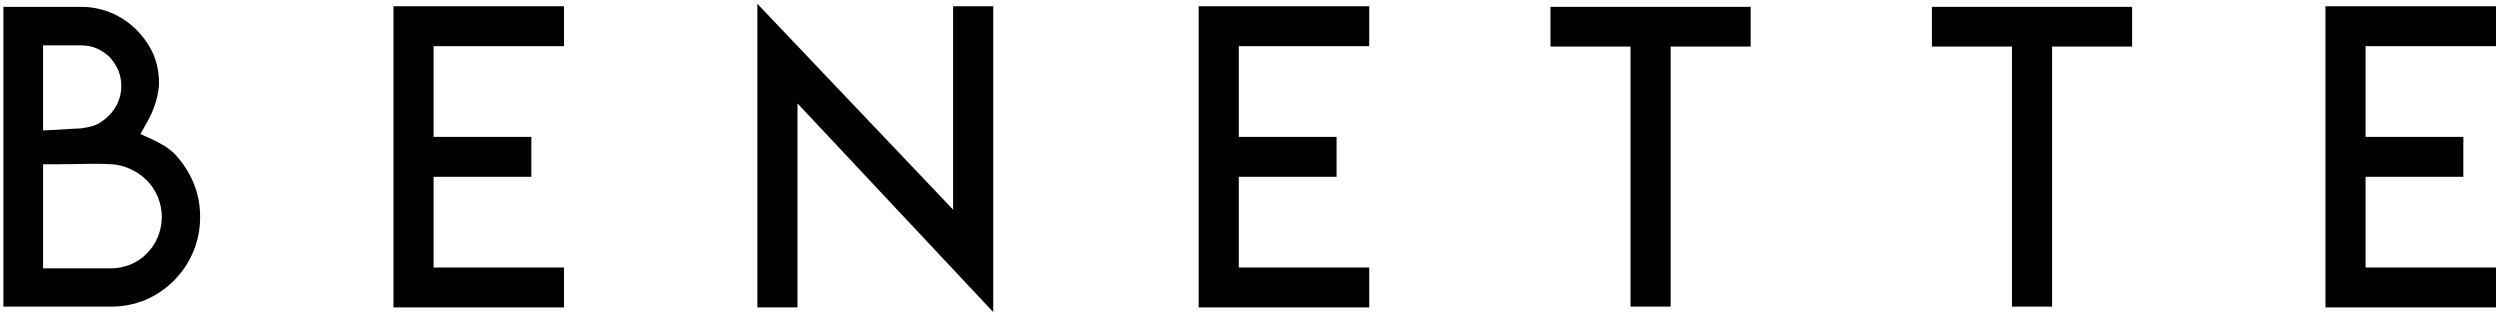
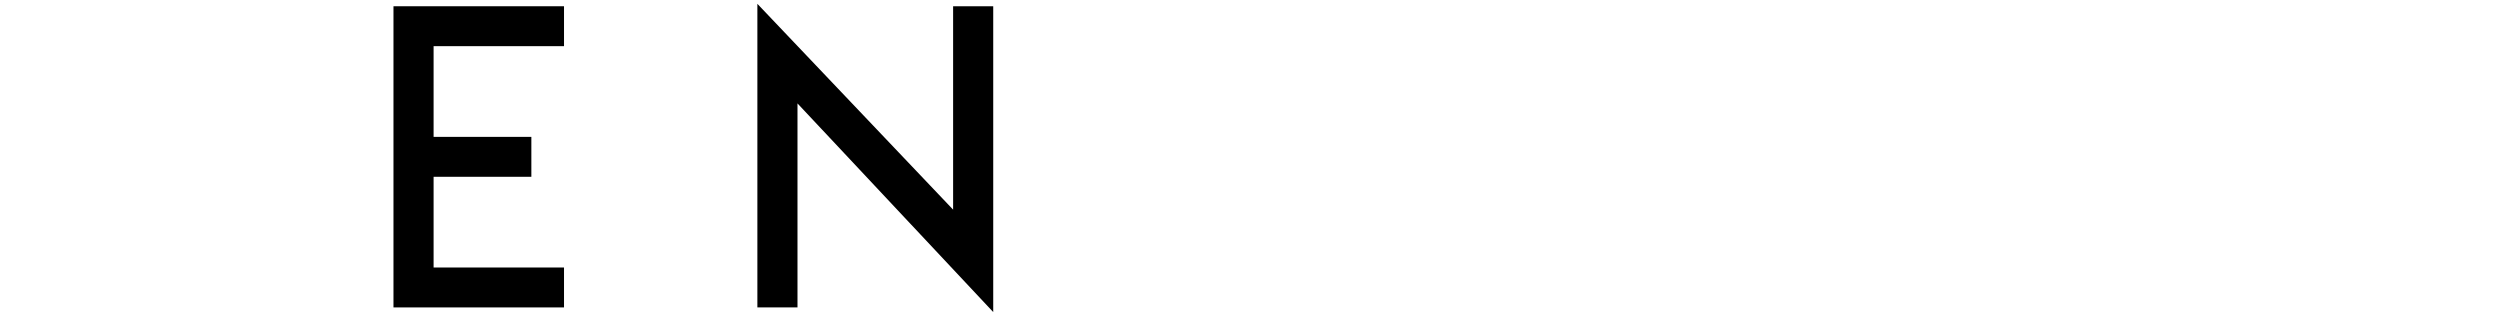
<svg xmlns="http://www.w3.org/2000/svg" width="436" height="55" viewBox="0 0 436 55" fill="none">
-   <path d="M10.256 1.194H14.194C15.975 1.194 17.721 1.546 19.432 2.249C21.12 2.976 22.596 3.983 23.862 5.272C25.104 6.538 26.065 7.932 26.745 9.456C27.401 11.026 27.729 12.714 27.729 14.519C27.729 15.386 27.553 16.441 27.202 17.683C26.827 18.949 26.311 20.156 25.655 21.304L24.495 23.378L26.675 24.362C27.402 24.714 28.128 25.112 28.855 25.557C29.441 25.955 29.957 26.366 30.402 26.787C31.855 28.31 32.968 30.01 33.742 31.885C34.515 33.713 34.902 35.694 34.902 37.826C34.902 39.982 34.515 41.974 33.742 43.803C32.969 45.701 31.855 47.389 30.402 48.866C28.949 50.343 27.261 51.491 25.339 52.311C23.441 53.084 21.472 53.471 19.433 53.471H11.98H9.73H7.937H0.589V1.194H10.256V1.194ZM7.514 22.745L9.799 22.64C10.643 22.593 11.791 22.523 13.244 22.429C13.572 22.406 13.865 22.394 14.123 22.394L14.264 22.359C15.366 22.218 16.221 22.007 16.83 21.726C17.58 21.374 18.342 20.812 19.115 20.038C19.771 19.335 20.275 18.561 20.627 17.718C20.979 16.875 21.154 15.96 21.154 14.976C21.154 14.015 20.978 13.113 20.627 12.269C20.275 11.449 19.772 10.675 19.115 9.949C18.482 9.34 17.732 8.836 16.865 8.437C16.021 8.085 15.131 7.91 14.193 7.91H10.255H9.728H7.513V10.09V20.461V22.745H7.514ZM7.514 46.792H9.729H11.979H19.432C20.534 46.792 21.647 46.569 22.772 46.124C23.897 45.655 24.846 45.011 25.62 44.19C26.393 43.44 27.038 42.467 27.554 41.272C27.999 40.124 28.222 38.975 28.222 37.827C28.222 36.679 27.999 35.542 27.554 34.417C27.085 33.292 26.441 32.308 25.62 31.464C24.753 30.62 23.827 29.976 22.843 29.53C21.765 29.014 20.675 28.721 19.573 28.651C18.378 28.581 17.235 28.551 16.145 28.563C15.055 28.575 13.959 28.592 12.858 28.616C12.319 28.616 11.786 28.622 11.258 28.634C10.73 28.646 10.221 28.652 9.729 28.652H7.514V30.832V44.578V46.792V46.792Z" fill="black" />
  <path d="M98.364 1.089V8.05H77.798H75.618V10.23V21.656V23.871H77.798H92.669V30.832H77.798H75.618V33.012V44.438V46.653H77.798H98.364V53.614H77.798H68.622V1.091H98.364V1.089Z" fill="black" />
  <path d="M166.223 36.562V30.339V1.089H173.219V54.421L139.082 18.034V22.042V53.612H132.086V0.667L166.223 36.562Z" fill="black" />
-   <path d="M238.793 1.089V8.05H218.226H216.046V10.23V21.656V23.871H218.226H233.098V30.832H218.226H216.046V33.012V44.438V46.653H218.226H238.793V53.614H218.226H209.05V1.091H238.793V1.089Z" fill="black" />
-   <path d="M293.574 1.194H305.316V8.12H293.574H291.359V10.3V53.472H284.363V10.3V8.12H282.148H270.406V1.194H282.148H293.574V1.194Z" fill="black" />
-   <path d="M360.096 1.194H371.838V8.12H360.096H357.881V10.3V53.472H350.885V10.3V8.12H348.67H336.928V1.194H348.67H360.096V1.194Z" fill="black" />
-   <path d="M435.303 1.089V8.05H414.737H412.557V10.23V21.656V23.871H414.737H429.608V30.832H414.737H412.557V33.012V44.438V46.653H414.737H435.303V53.614H414.737H405.561V1.091H435.303V1.089Z" fill="black" />
</svg>